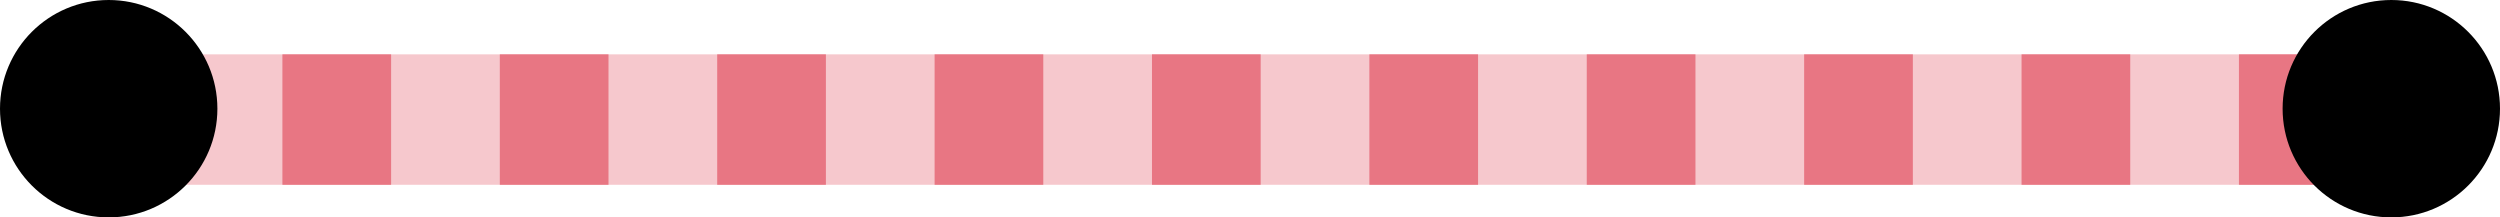
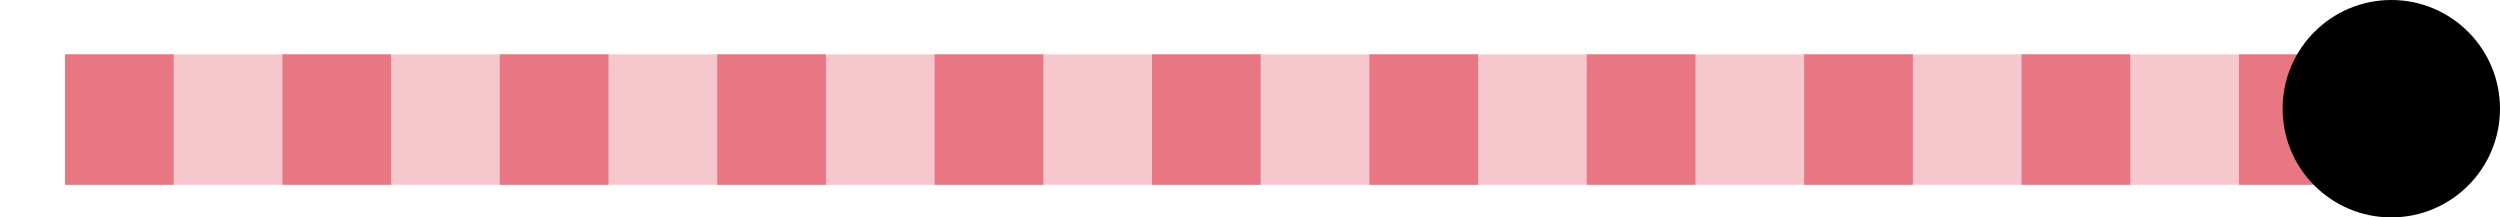
<svg xmlns="http://www.w3.org/2000/svg" width="115" height="10">
  <g transform="translate(-895 -1362)">
    <path fill="none" stroke="#e87683" stroke-width="6" d="M897.991 1367.5h108.428" data-name="パス 105377" opacity=".4" />
    <path fill="none" stroke="#e87683" stroke-dasharray="5" stroke-width="6" d="M897.991 1367.5h108.428" data-name="パス 105375" />
-     <circle cx="5" cy="5" r="5" data-name="楕円形 106" transform="translate(895 1362)" />
    <circle cx="5" cy="5" r="5" data-name="楕円形 105" transform="translate(1000 1362)" />
  </g>
</svg>